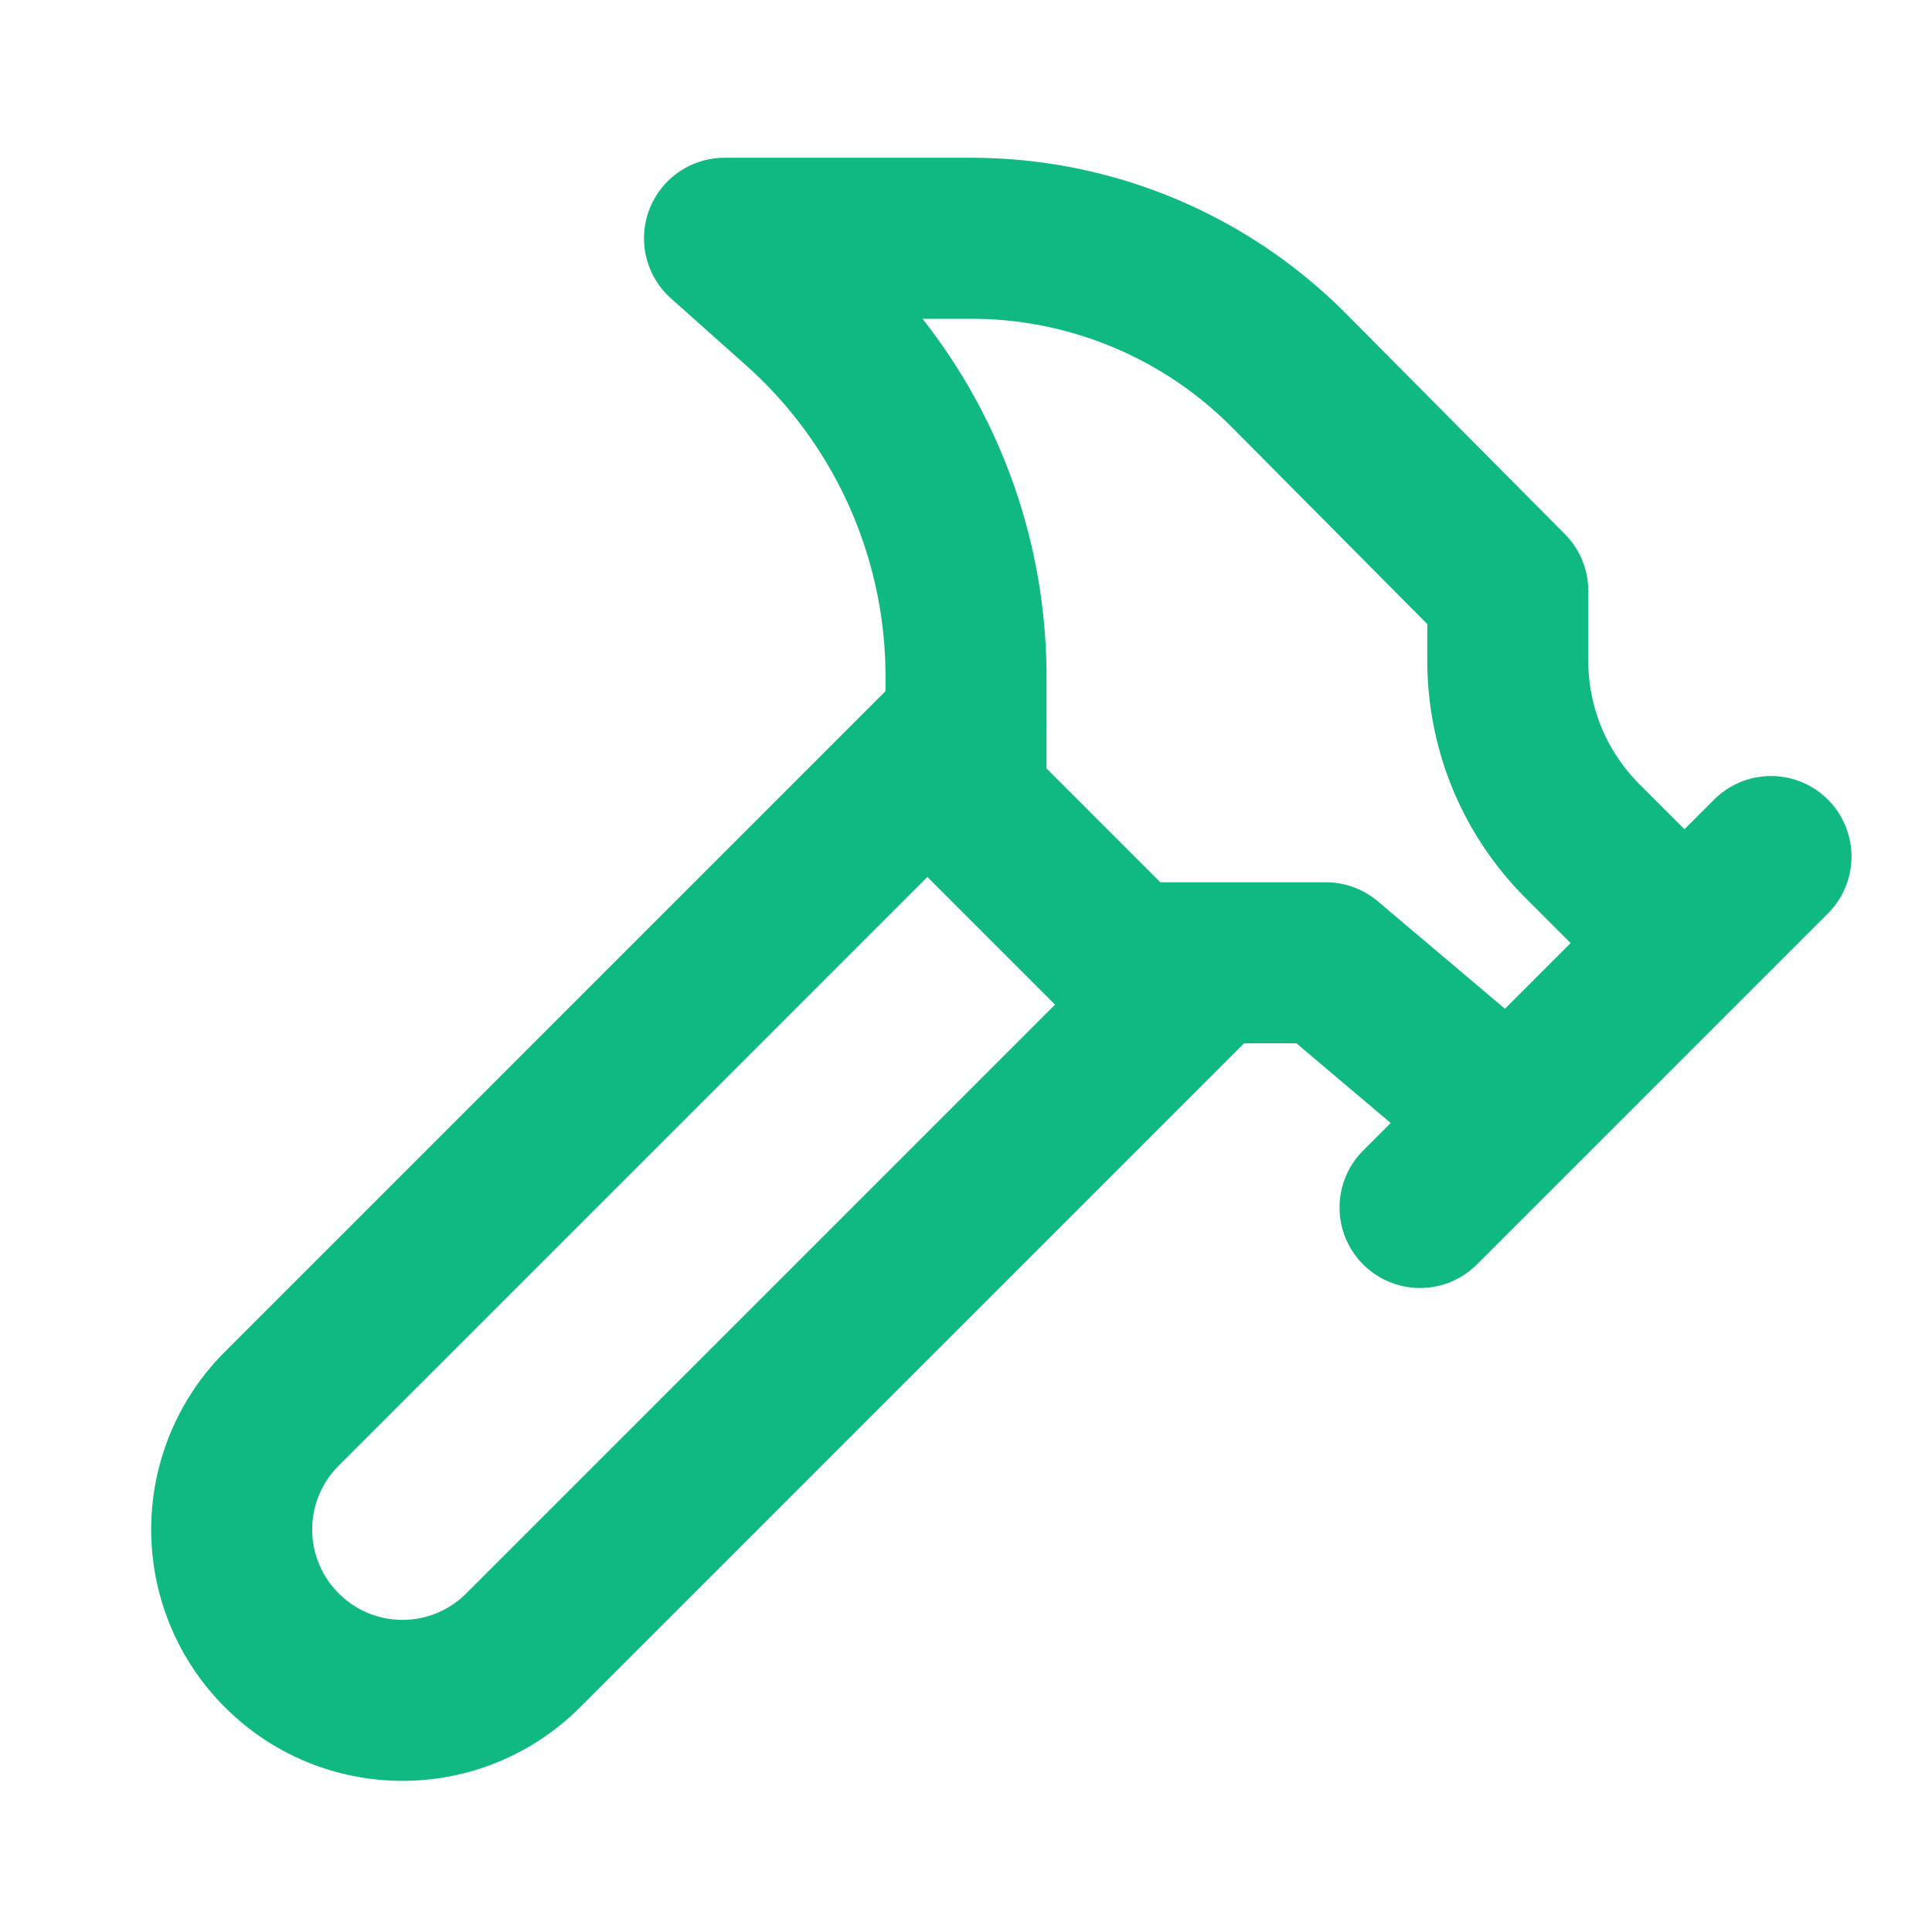
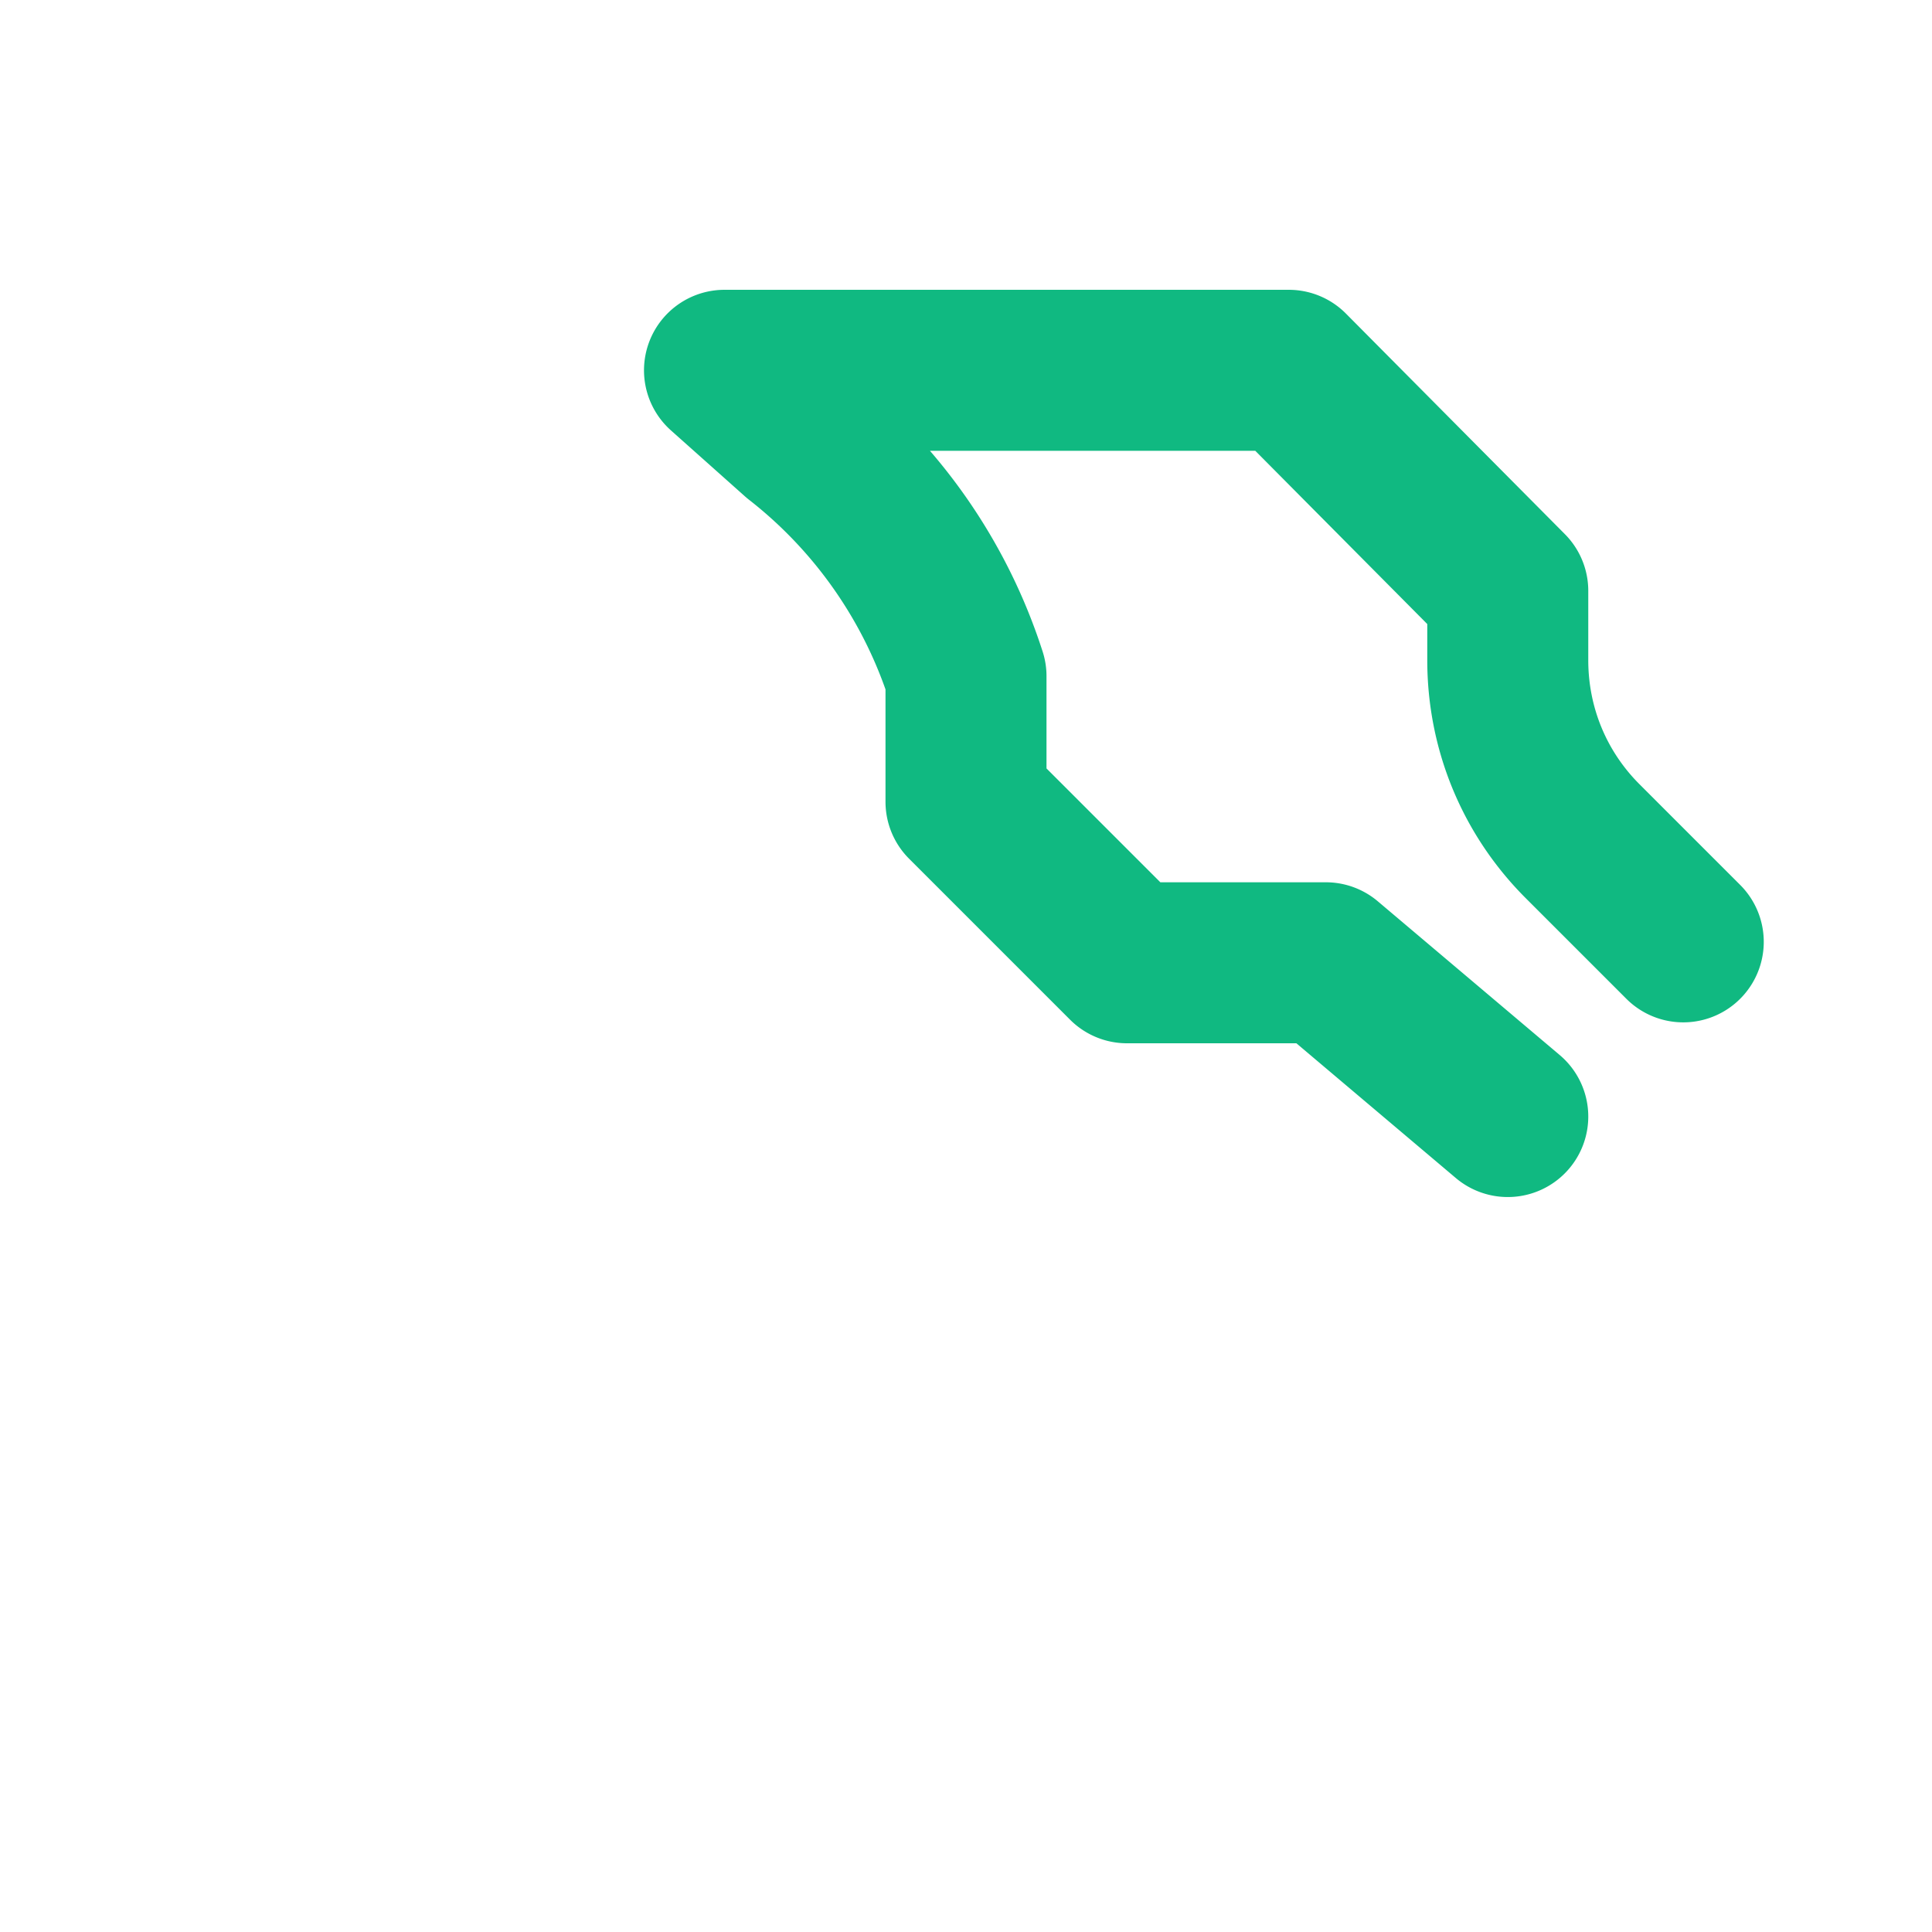
<svg xmlns="http://www.w3.org/2000/svg" width="24" height="24" viewBox="0 0 24 24" fill="none" stroke="#10b981" stroke-width="2" stroke-linecap="round" stroke-linejoin="round">
-   <path d="m15 12-8.5 8.5c-.83.83-2.17.83-3 0 0 0 0 0 0 0a2.12 2.12 0 0 1 0-3L12 9" />
-   <path d="M17.64 15 22 10.64" />
-   <path d="m20.91 11.7-1.25-1.25c-.6-.6-.93-1.4-.93-2.25v-.86L16.01 4.6a5.56 5.56 0 0 0-3.94-1.64H9l.92.82A6.18 6.18 0 0 1 12 8.4v1.56l2 2h2.47l2.26 1.91" />
+   <path d="m20.91 11.7-1.25-1.25c-.6-.6-.93-1.4-.93-2.25v-.86L16.01 4.6H9l.92.82A6.18 6.18 0 0 1 12 8.4v1.56l2 2h2.47l2.26 1.91" />
</svg>